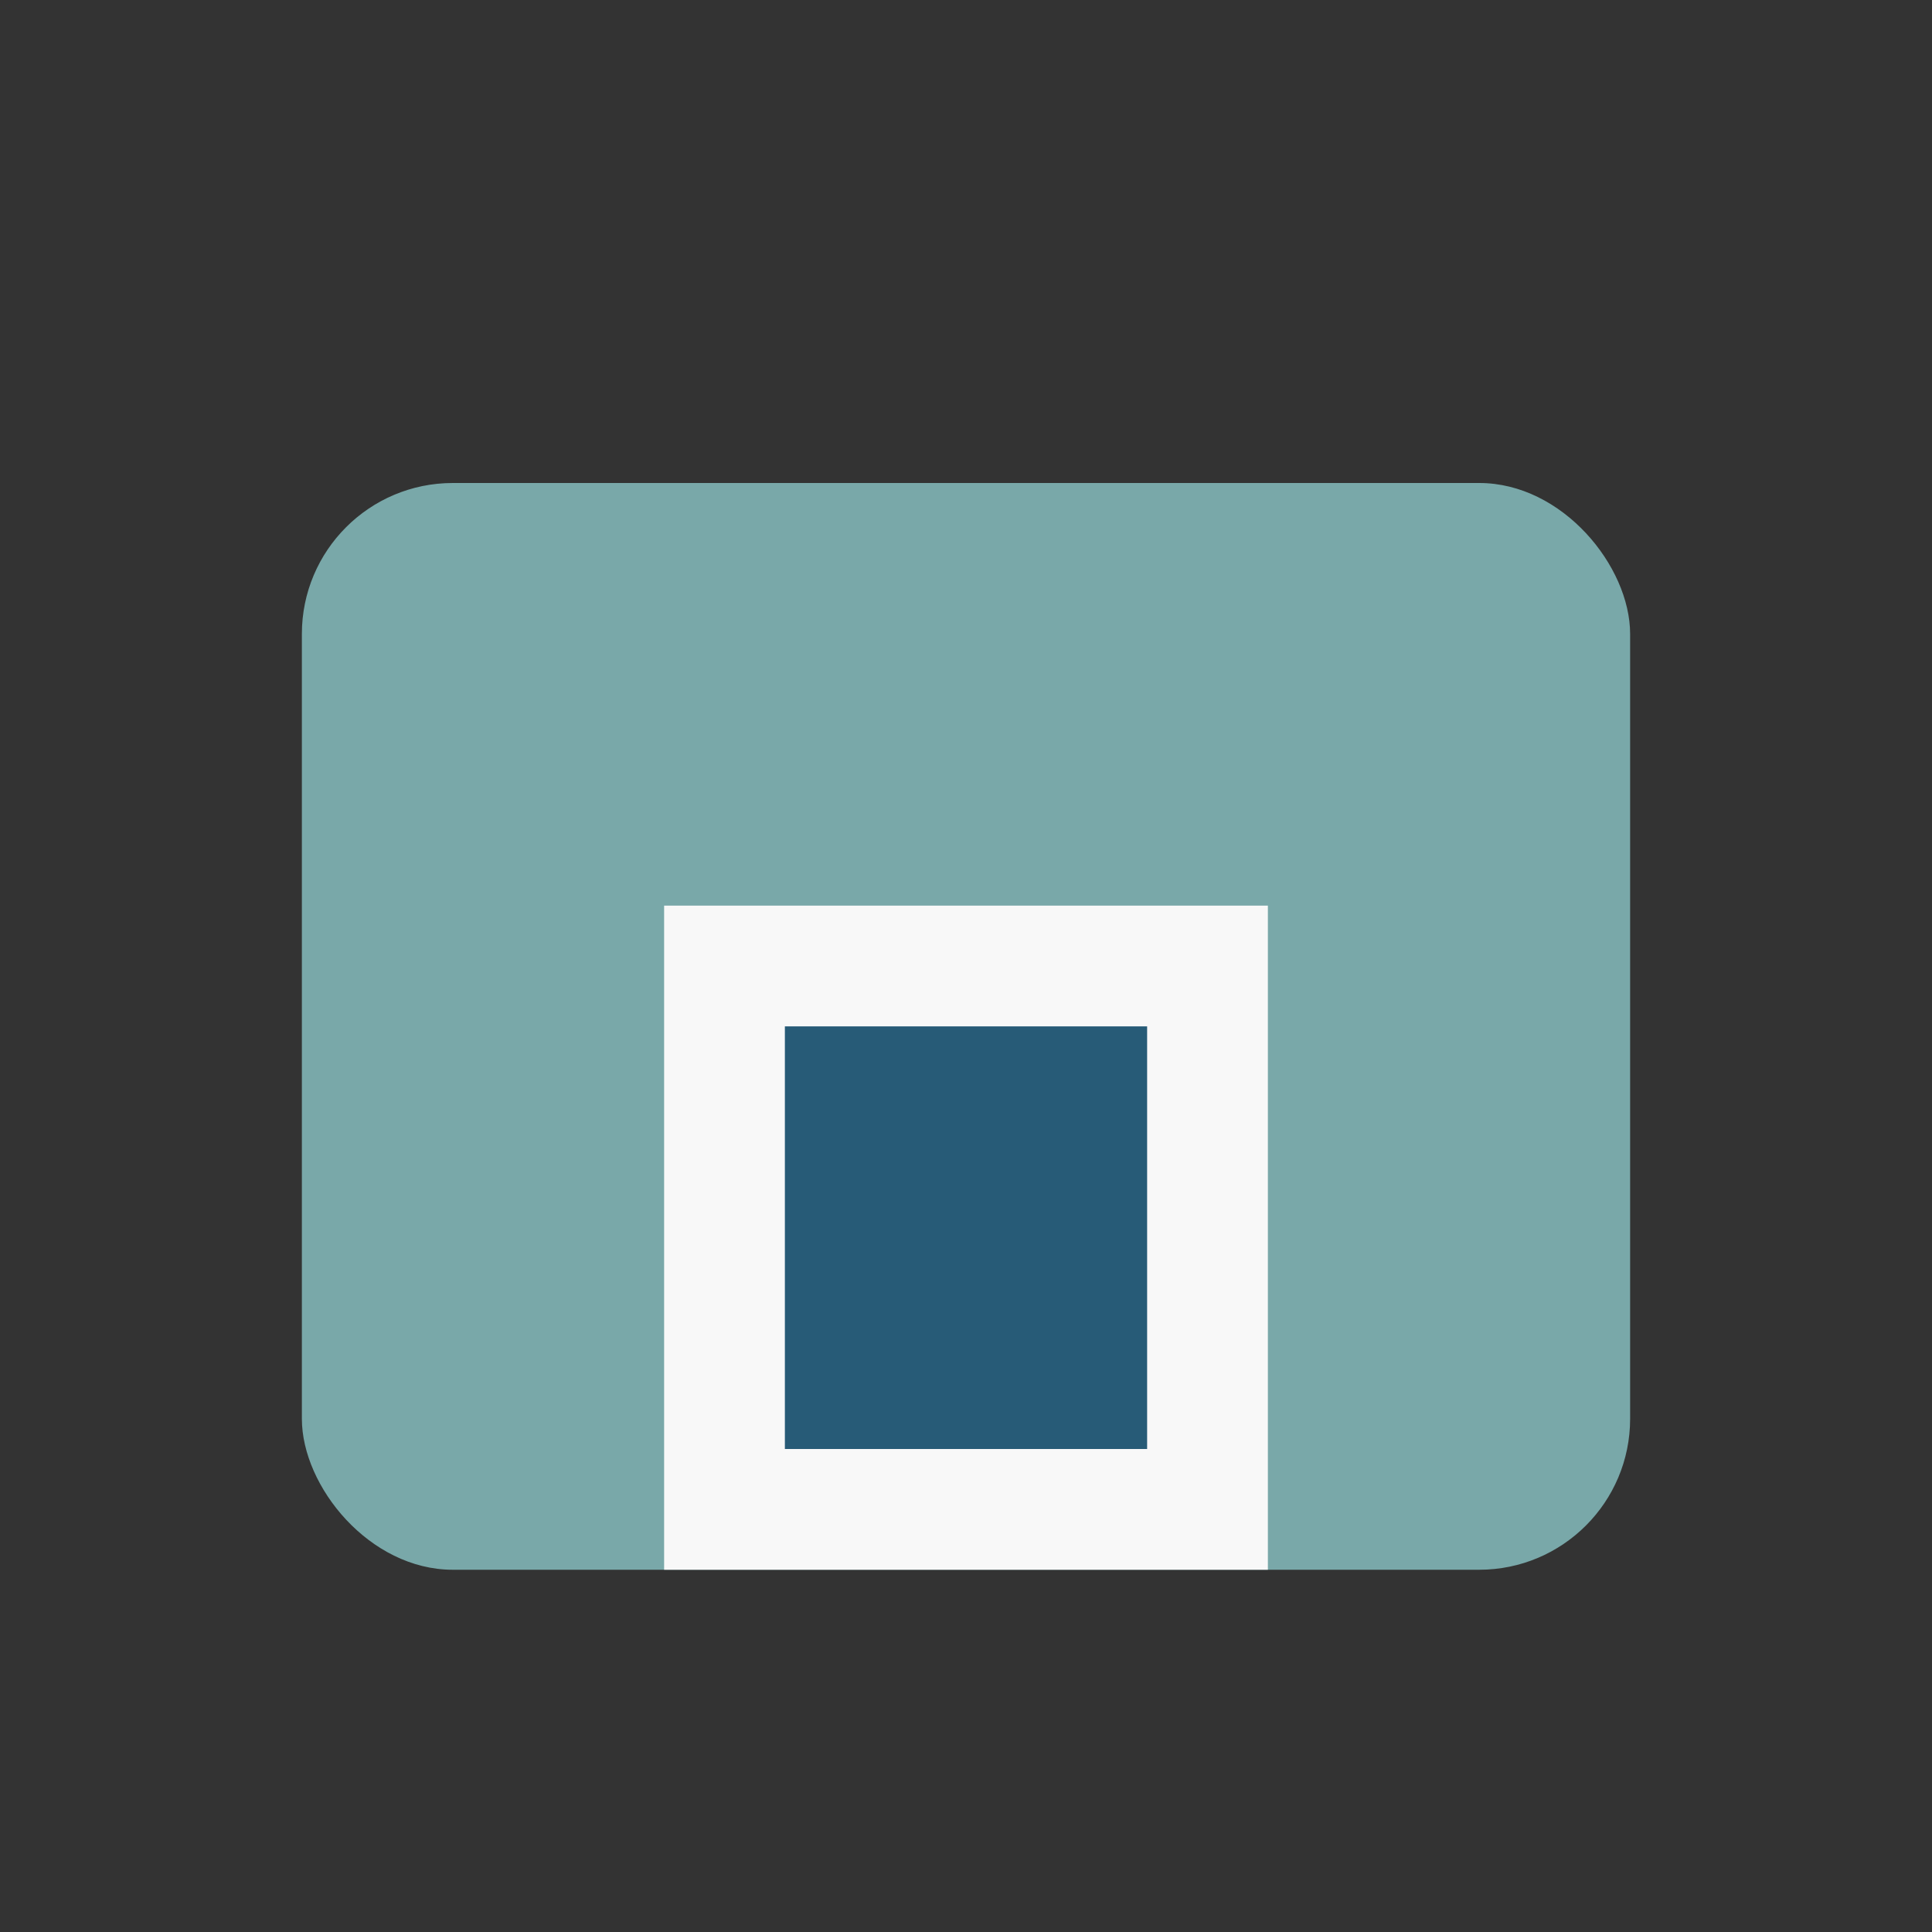
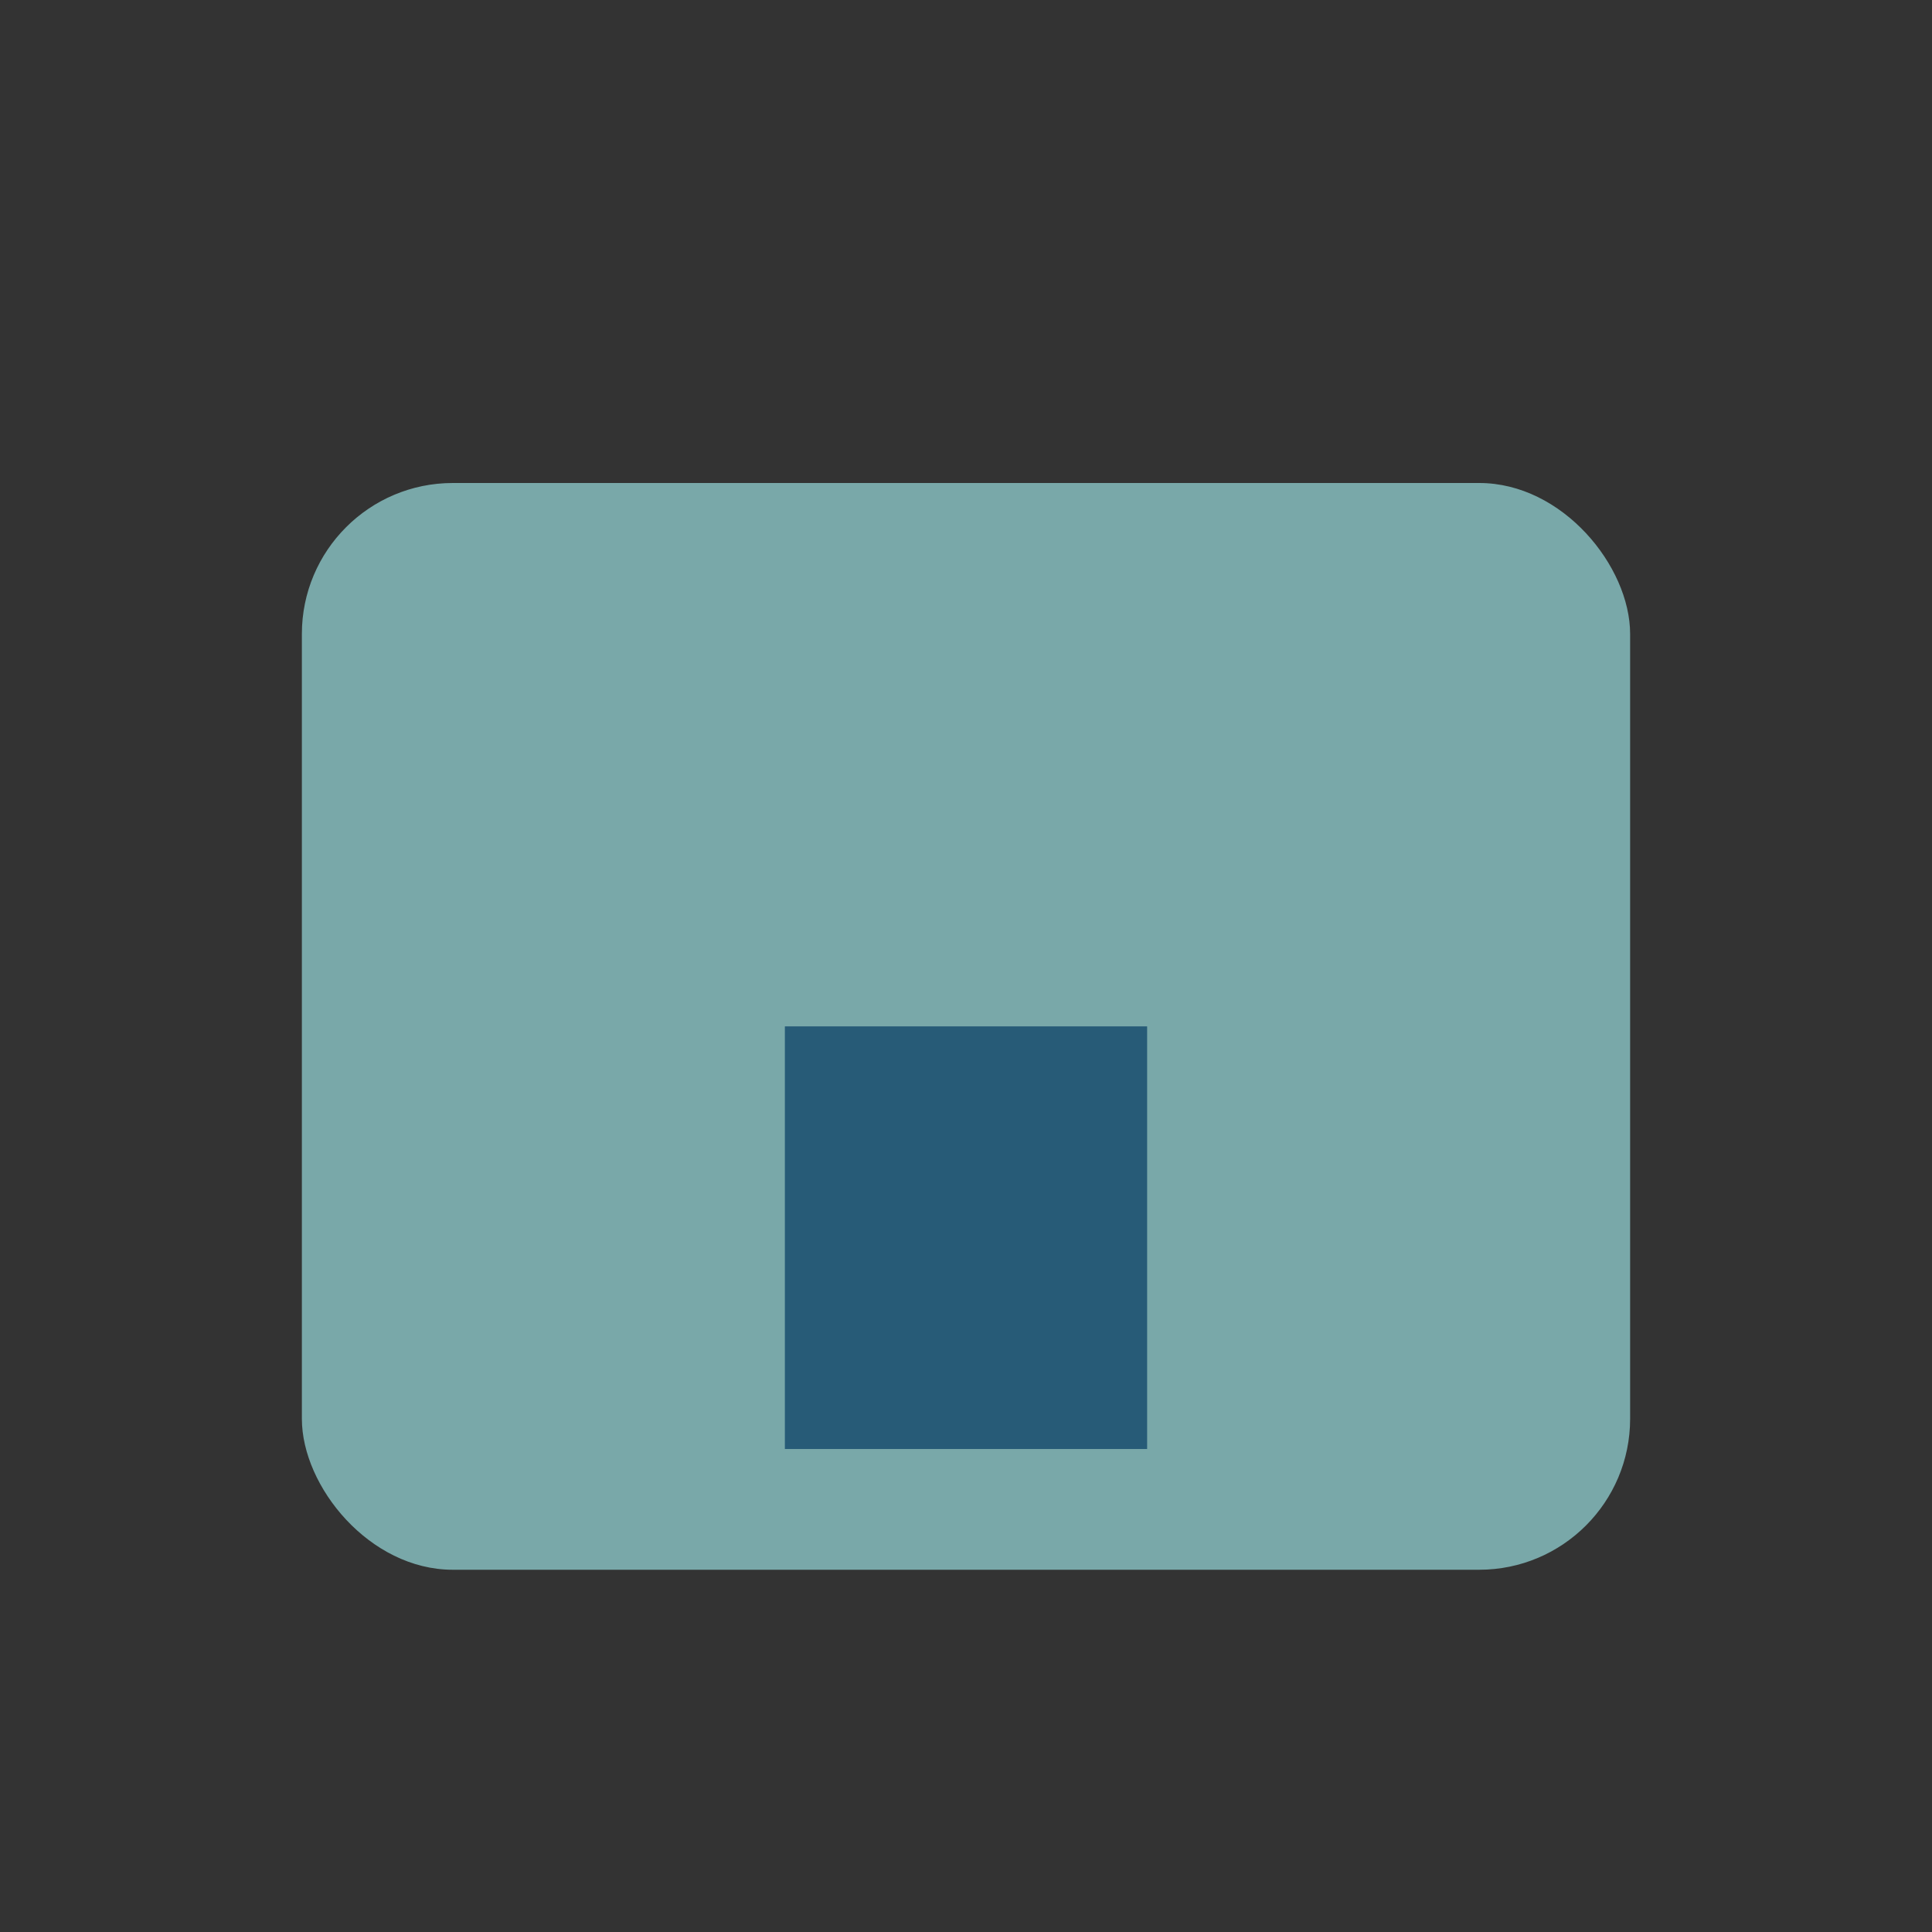
<svg xmlns="http://www.w3.org/2000/svg" width="32" height="32" viewBox="0 0 32 32">
  <rect x="0" y="0" width="32" height="32" fill="#333333" stroke="none" />
  <rect x="5" y="8" width="22" height="18" rx="2.5" fill="#79A8A9" />
-   <rect x="11" y="15" width="10" height="11" fill="#F8F8F8" />
  <rect x="13" y="17" width="6" height="7" fill="#275B77" />
</svg>